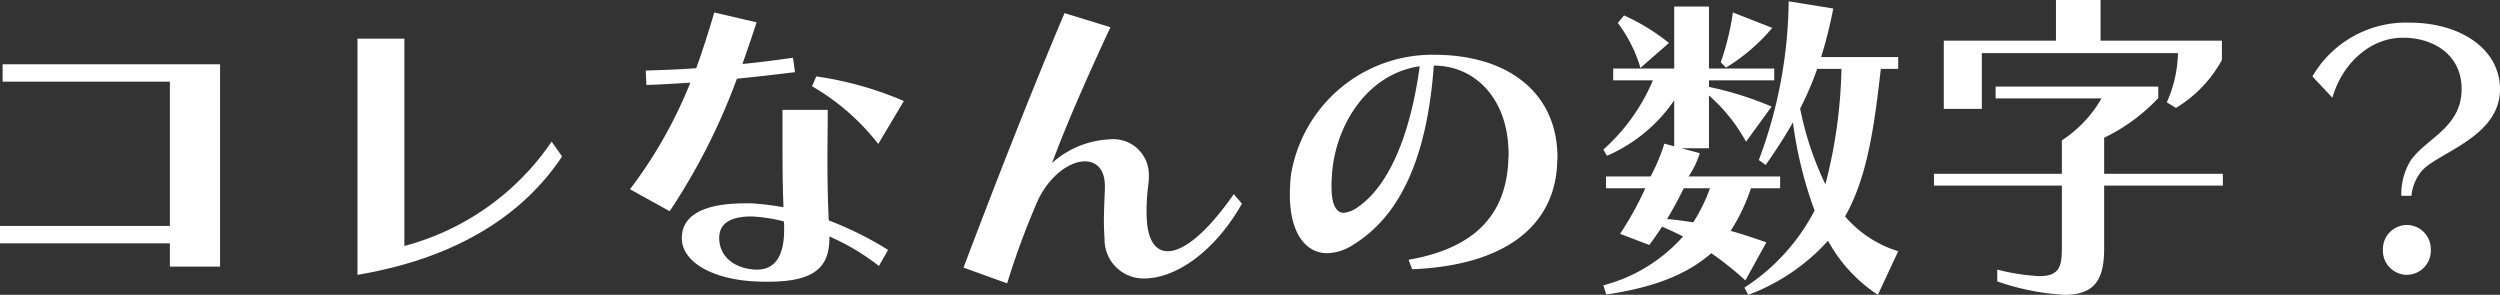
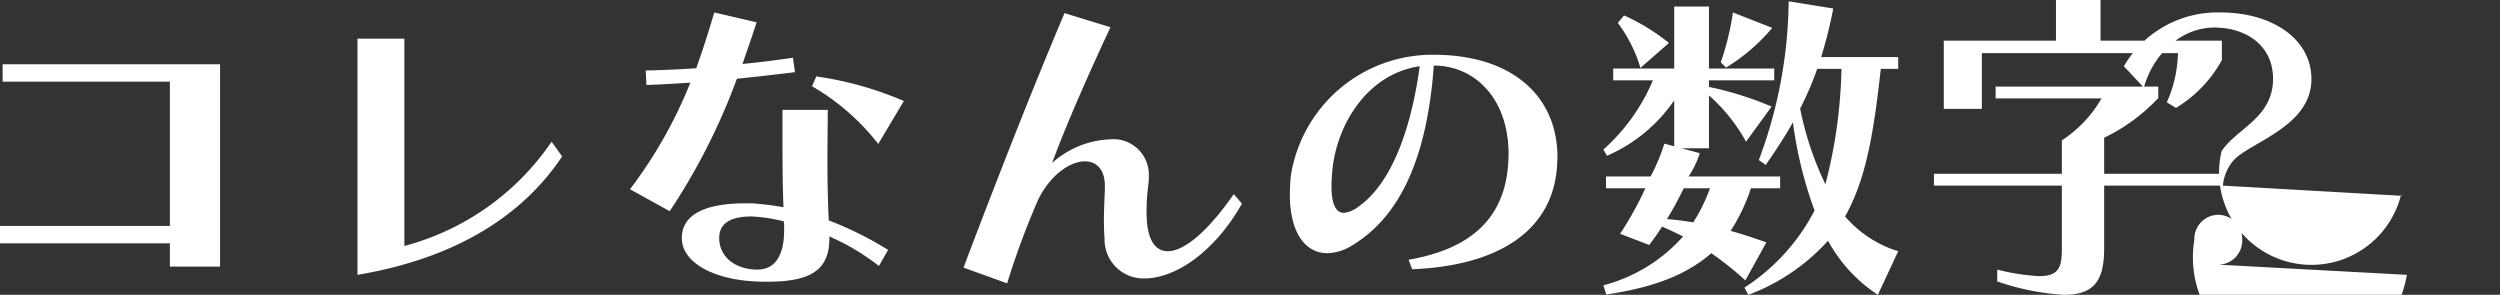
<svg xmlns="http://www.w3.org/2000/svg" width="190.575" height="22.475" viewBox="0 0 190.575 22.475">
  <rect x="0" y="0" width="190.575" height="22.475" fill="#333333" stroke="none" />
-   <path id="パス_60" data-name="パス 60" d="M20.825-.3V-15.725H4.25V-14.4H17v11H4.05v1.325H17V-.3ZM46.1-9.825a19.646,19.646,0,0,1-11.225,7.95v-15.8H31.3v18c7.75-1.3,12.725-4.7,15.6-9.025Zm25.65,8.25a26.33,26.33,0,0,0-4.525-2.25c-.075-1.625-.1-3.15-.1-4.55s.025-2.7.025-3.875H63.7v2.275c0,1.575,0,3.25.075,5.15a20.709,20.709,0,0,0-2.425-.3h-.475c-3.3,0-4.85.975-4.85,2.65,0,1.85,2.4,3.15,5.575,3.3.35.025.675.025.975.025,3.4,0,4.7-.975,4.7-3.325V-2.6A17.493,17.493,0,0,1,71.05-.35ZM55.1-4.525a48.006,48.006,0,0,0,5.125-10.1c1.5-.15,3.025-.325,4.425-.5l-.15-1.1c-1.2.175-2.525.35-3.85.475.35-1.025.725-2.075,1.075-3.175l-3.225-.75c-.45,1.525-.9,2.925-1.375,4.25-1.45.1-2.775.15-3.85.175l.05,1.1c1-.025,2.15-.1,3.35-.175a34.64,34.64,0,0,1-4.6,8.125Zm6.5,4.45c-1.675-.1-2.725-1.075-2.725-2.4,0-1.2.975-1.65,2.475-1.65a12.356,12.356,0,0,1,2.45.375,4.051,4.051,0,0,1,.025.55v.1c0,1.9-.65,3.025-2.05,3.025Zm11.35-12.85A26.211,26.211,0,0,0,66.275-14.8l-.325.75A17.425,17.425,0,0,1,71-9.65Zm25.15,7.1c-2.125,3.05-3.875,4.35-5.025,4.35-.9,0-1.425-.75-1.575-2.05-.025-.3-.05-.625-.05-1A16.311,16.311,0,0,1,91.6-6.65a4.237,4.237,0,0,0,.025-.55,2.706,2.706,0,0,0-3-2.8A7.022,7.022,0,0,0,84.25-8.2c1.175-3.175,2.9-7.025,4.45-10.35l-3.5-1.075C82.725-13.8,79.85-6.45,77.5-.225l3.325,1.2a58.976,58.976,0,0,1,2.375-6.4c.925-1.875,2.425-2.9,3.55-2.9.875,0,1.525.6,1.525,1.875v.2c-.025.725-.075,1.65-.075,2.5,0,.475.025.95.05,1.325A2.968,2.968,0,0,0,91.3.6c2.25,0,5.25-1.875,7.425-5.7ZM111.7-.1c6.775-.275,10.775-3.075,11.05-7.95,0-.2.025-.4.025-.575,0-4.85-3.675-7.825-9.4-7.825A10.916,10.916,0,0,0,102.45-7.225q-.075.75-.075,1.425c0,2.975,1.225,4.475,2.85,4.475a3.713,3.713,0,0,0,1.95-.625c3.7-2.25,5.675-6.825,6.175-13.675,3.1,0,5.7,2.475,5.7,6.775,0,.2-.025.4-.025.6-.225,3.975-2.525,6.55-7.6,7.425Zm.575-15.475c-.75,5.525-2.475,9.2-4.7,10.725a2.2,2.2,0,0,1-1.075.45c-.6,0-.95-.625-.95-2.025,0-.375.025-.825.075-1.325C106-11.225,108.325-15,112.275-15.575Zm23.35.1A14.418,14.418,0,0,0,139.15-18.5l-3-1.175a20.471,20.471,0,0,1-.925,3.8Zm-4.35-1.875a15.854,15.854,0,0,0-3.425-2.1l-.475.575A10.661,10.661,0,0,1,129.1-15.45ZM148.75-1.475a8.709,8.709,0,0,1-4.05-2.65c1.65-2.925,2.2-6.575,2.725-11.25h1.325v-.9h-5.875a34.791,34.791,0,0,0,.925-3.7l-3.4-.55a35.3,35.3,0,0,1-2.275,12.1l.525.375c.8-1.15,1.5-2.225,2.075-3.25a31.146,31.146,0,0,0,1.65,6.725,15.485,15.485,0,0,1-5.35,5.875l.3.55A15.447,15.447,0,0,0,143.4-2.275a11.534,11.534,0,0,0,3.8,4.125ZM138.7-2.15c-1-.35-1.9-.65-2.725-.875a14.055,14.055,0,0,0,1.55-3.25h2.225v-.9h-6.975a6.88,6.88,0,0,0,.85-1.775l-1.4-.375h2.1V-13.35a13.071,13.071,0,0,1,2.825,3.525L139.1-12.5a25.511,25.511,0,0,0-4.775-1.5v-.5H139.3v-.9h-4.975v-4.725h-2.65V-15.4h-4.65v.9h3.025a14.674,14.674,0,0,1-3.775,5.275l.275.475a11.973,11.973,0,0,0,5.125-4.225v3.5l-.75-.2a14.521,14.521,0,0,1-1.05,2.5h-3.4v.9h3A25.835,25.835,0,0,1,127.55-2.8l2.225.85c.35-.475.675-.925.975-1.4.575.25,1.1.5,1.6.75a12.28,12.28,0,0,1-6.075,3.725l.225.7c3.525-.525,6.1-1.475,8-3.15A24.789,24.789,0,0,1,137.1.75Zm5.725-13.225a37.694,37.694,0,0,1-1.225,8.8,24.038,24.038,0,0,1-1.925-5.775,23.96,23.96,0,0,0,1.3-3.025ZM134.4-6.275a12.58,12.58,0,0,1-1.275,2.6c-.625-.1-1.3-.2-2-.25.475-.775.9-1.575,1.275-2.35ZM169.925-12.4a9.723,9.723,0,0,0,3.5-3.65v-1.475h-9.25v-3.1h-3.4v3.1h-8.55v5.2h2.9v-4.25h14.95a9.617,9.617,0,0,1-.85,3.75ZM173.5-6.475v-.9h-9.05v-2.75a14.011,14.011,0,0,0,4.125-3.025v-.875h-12.4v.9h8.075a9.394,9.394,0,0,1-3.025,3.2v2.55h-9.75v.9h9.75v4.75c0,1.375-.15,2.15-1.725,2.15a16.231,16.231,0,0,1-3.2-.5v.9a18.681,18.681,0,0,0,5.125,1.025c2.475,0,3.025-1.375,3.025-3.575v-4.75Zm14.375.775a3.441,3.441,0,0,1,.75-1.85c1.15-1.425,6-2.575,6-6.275,0-3.025-2.95-5.075-6.925-5.075a8.261,8.261,0,0,0-7.375,4.1l1.525,1.625c.7-2.5,2.8-4.575,5.375-4.575,2.425,0,4.475,1.375,4.475,3.9,0,3-2.8,3.8-3.925,5.525A4.927,4.927,0,0,0,187.1-5.85v.15Zm-.35,6.025a1.837,1.837,0,0,0,1.825-1.9,1.837,1.837,0,0,0-1.825-1.9,1.837,1.837,0,0,0-1.825,1.9A1.837,1.837,0,0,0,187.525.325Z" transform="translate(-4.05 20.625)" fill="#fff" />
+   <path id="パス_60" data-name="パス 60" d="M20.825-.3V-15.725H4.25V-14.4H17v11H4.05v1.325H17V-.3ZM46.1-9.825a19.646,19.646,0,0,1-11.225,7.95v-15.8H31.3v18c7.75-1.3,12.725-4.7,15.6-9.025Zm25.65,8.25a26.33,26.33,0,0,0-4.525-2.25c-.075-1.625-.1-3.15-.1-4.55s.025-2.7.025-3.875H63.7v2.275c0,1.575,0,3.25.075,5.15a20.709,20.709,0,0,0-2.425-.3h-.475c-3.3,0-4.85.975-4.85,2.65,0,1.85,2.4,3.15,5.575,3.3.35.025.675.025.975.025,3.4,0,4.7-.975,4.7-3.325V-2.6A17.493,17.493,0,0,1,71.05-.35ZM55.1-4.525a48.006,48.006,0,0,0,5.125-10.1c1.5-.15,3.025-.325,4.425-.5l-.15-1.1c-1.2.175-2.525.35-3.85.475.35-1.025.725-2.075,1.075-3.175l-3.225-.75c-.45,1.525-.9,2.925-1.375,4.25-1.45.1-2.775.15-3.85.175l.05,1.1c1-.025,2.15-.1,3.35-.175a34.64,34.64,0,0,1-4.6,8.125Zm6.5,4.45c-1.675-.1-2.725-1.075-2.725-2.4,0-1.2.975-1.65,2.475-1.65a12.356,12.356,0,0,1,2.45.375,4.051,4.051,0,0,1,.025.55v.1c0,1.9-.65,3.025-2.05,3.025Zm11.35-12.85A26.211,26.211,0,0,0,66.275-14.8l-.325.75A17.425,17.425,0,0,1,71-9.65Zm25.15,7.1c-2.125,3.05-3.875,4.35-5.025,4.35-.9,0-1.425-.75-1.575-2.05-.025-.3-.05-.625-.05-1A16.311,16.311,0,0,1,91.6-6.65a4.237,4.237,0,0,0,.025-.55,2.706,2.706,0,0,0-3-2.8A7.022,7.022,0,0,0,84.25-8.2c1.175-3.175,2.9-7.025,4.45-10.35l-3.5-1.075C82.725-13.8,79.85-6.45,77.5-.225l3.325,1.2a58.976,58.976,0,0,1,2.375-6.4c.925-1.875,2.425-2.9,3.55-2.9.875,0,1.525.6,1.525,1.875v.2c-.025.725-.075,1.65-.075,2.5,0,.475.025.95.05,1.325A2.968,2.968,0,0,0,91.3.6c2.25,0,5.25-1.875,7.425-5.7ZM111.7-.1c6.775-.275,10.775-3.075,11.05-7.95,0-.2.025-.4.025-.575,0-4.85-3.675-7.825-9.4-7.825A10.916,10.916,0,0,0,102.45-7.225q-.075.75-.075,1.425c0,2.975,1.225,4.475,2.85,4.475a3.713,3.713,0,0,0,1.95-.625c3.7-2.25,5.675-6.825,6.175-13.675,3.1,0,5.7,2.475,5.7,6.775,0,.2-.025.4-.025.6-.225,3.975-2.525,6.55-7.6,7.425Zm.575-15.475c-.75,5.525-2.475,9.2-4.7,10.725a2.2,2.2,0,0,1-1.075.45c-.6,0-.95-.625-.95-2.025,0-.375.025-.825.075-1.325C106-11.225,108.325-15,112.275-15.575Zm23.35.1A14.418,14.418,0,0,0,139.15-18.5l-3-1.175a20.471,20.471,0,0,1-.925,3.8Zm-4.35-1.875a15.854,15.854,0,0,0-3.425-2.1l-.475.575A10.661,10.661,0,0,1,129.1-15.45ZM148.75-1.475a8.709,8.709,0,0,1-4.05-2.65c1.65-2.925,2.2-6.575,2.725-11.25h1.325v-.9h-5.875a34.791,34.791,0,0,0,.925-3.7l-3.4-.55a35.3,35.3,0,0,1-2.275,12.1l.525.375c.8-1.15,1.5-2.225,2.075-3.25a31.146,31.146,0,0,0,1.65,6.725,15.485,15.485,0,0,1-5.35,5.875l.3.55A15.447,15.447,0,0,0,143.4-2.275a11.534,11.534,0,0,0,3.8,4.125ZM138.7-2.15c-1-.35-1.9-.65-2.725-.875a14.055,14.055,0,0,0,1.55-3.25h2.225v-.9h-6.975a6.88,6.88,0,0,0,.85-1.775l-1.4-.375h2.1V-13.35a13.071,13.071,0,0,1,2.825,3.525L139.1-12.5a25.511,25.511,0,0,0-4.775-1.5v-.5H139.3v-.9h-4.975v-4.725h-2.65V-15.4h-4.65v.9h3.025a14.674,14.674,0,0,1-3.775,5.275l.275.475a11.973,11.973,0,0,0,5.125-4.225v3.5l-.75-.2a14.521,14.521,0,0,1-1.05,2.5h-3.4v.9h3A25.835,25.835,0,0,1,127.55-2.8l2.225.85c.35-.475.675-.925.975-1.4.575.25,1.1.5,1.6.75a12.28,12.28,0,0,1-6.075,3.725l.225.7c3.525-.525,6.1-1.475,8-3.15A24.789,24.789,0,0,1,137.1.75Zm5.725-13.225a37.694,37.694,0,0,1-1.225,8.8,24.038,24.038,0,0,1-1.925-5.775,23.96,23.96,0,0,0,1.3-3.025ZM134.4-6.275a12.58,12.58,0,0,1-1.275,2.6c-.625-.1-1.3-.2-2-.25.475-.775.9-1.575,1.275-2.35ZM169.925-12.4a9.723,9.723,0,0,0,3.5-3.65v-1.475h-9.25v-3.1h-3.4v3.1h-8.55v5.2h2.9v-4.25h14.95a9.617,9.617,0,0,1-.85,3.75ZM173.5-6.475v-.9h-9.05v-2.75a14.011,14.011,0,0,0,4.125-3.025v-.875h-12.4v.9h8.075a9.394,9.394,0,0,1-3.025,3.2v2.55h-9.75v.9h9.75v4.75c0,1.375-.15,2.15-1.725,2.15a16.231,16.231,0,0,1-3.2-.5v.9a18.681,18.681,0,0,0,5.125,1.025c2.475,0,3.025-1.375,3.025-3.575v-4.75Za3.441,3.441,0,0,1,.75-1.85c1.15-1.425,6-2.575,6-6.275,0-3.025-2.95-5.075-6.925-5.075a8.261,8.261,0,0,0-7.375,4.1l1.525,1.625c.7-2.5,2.8-4.575,5.375-4.575,2.425,0,4.475,1.375,4.475,3.9,0,3-2.8,3.8-3.925,5.525A4.927,4.927,0,0,0,187.1-5.85v.15Zm-.35,6.025a1.837,1.837,0,0,0,1.825-1.9,1.837,1.837,0,0,0-1.825-1.9,1.837,1.837,0,0,0-1.825,1.9A1.837,1.837,0,0,0,187.525.325Z" transform="translate(-4.05 20.625)" fill="#fff" />
</svg>